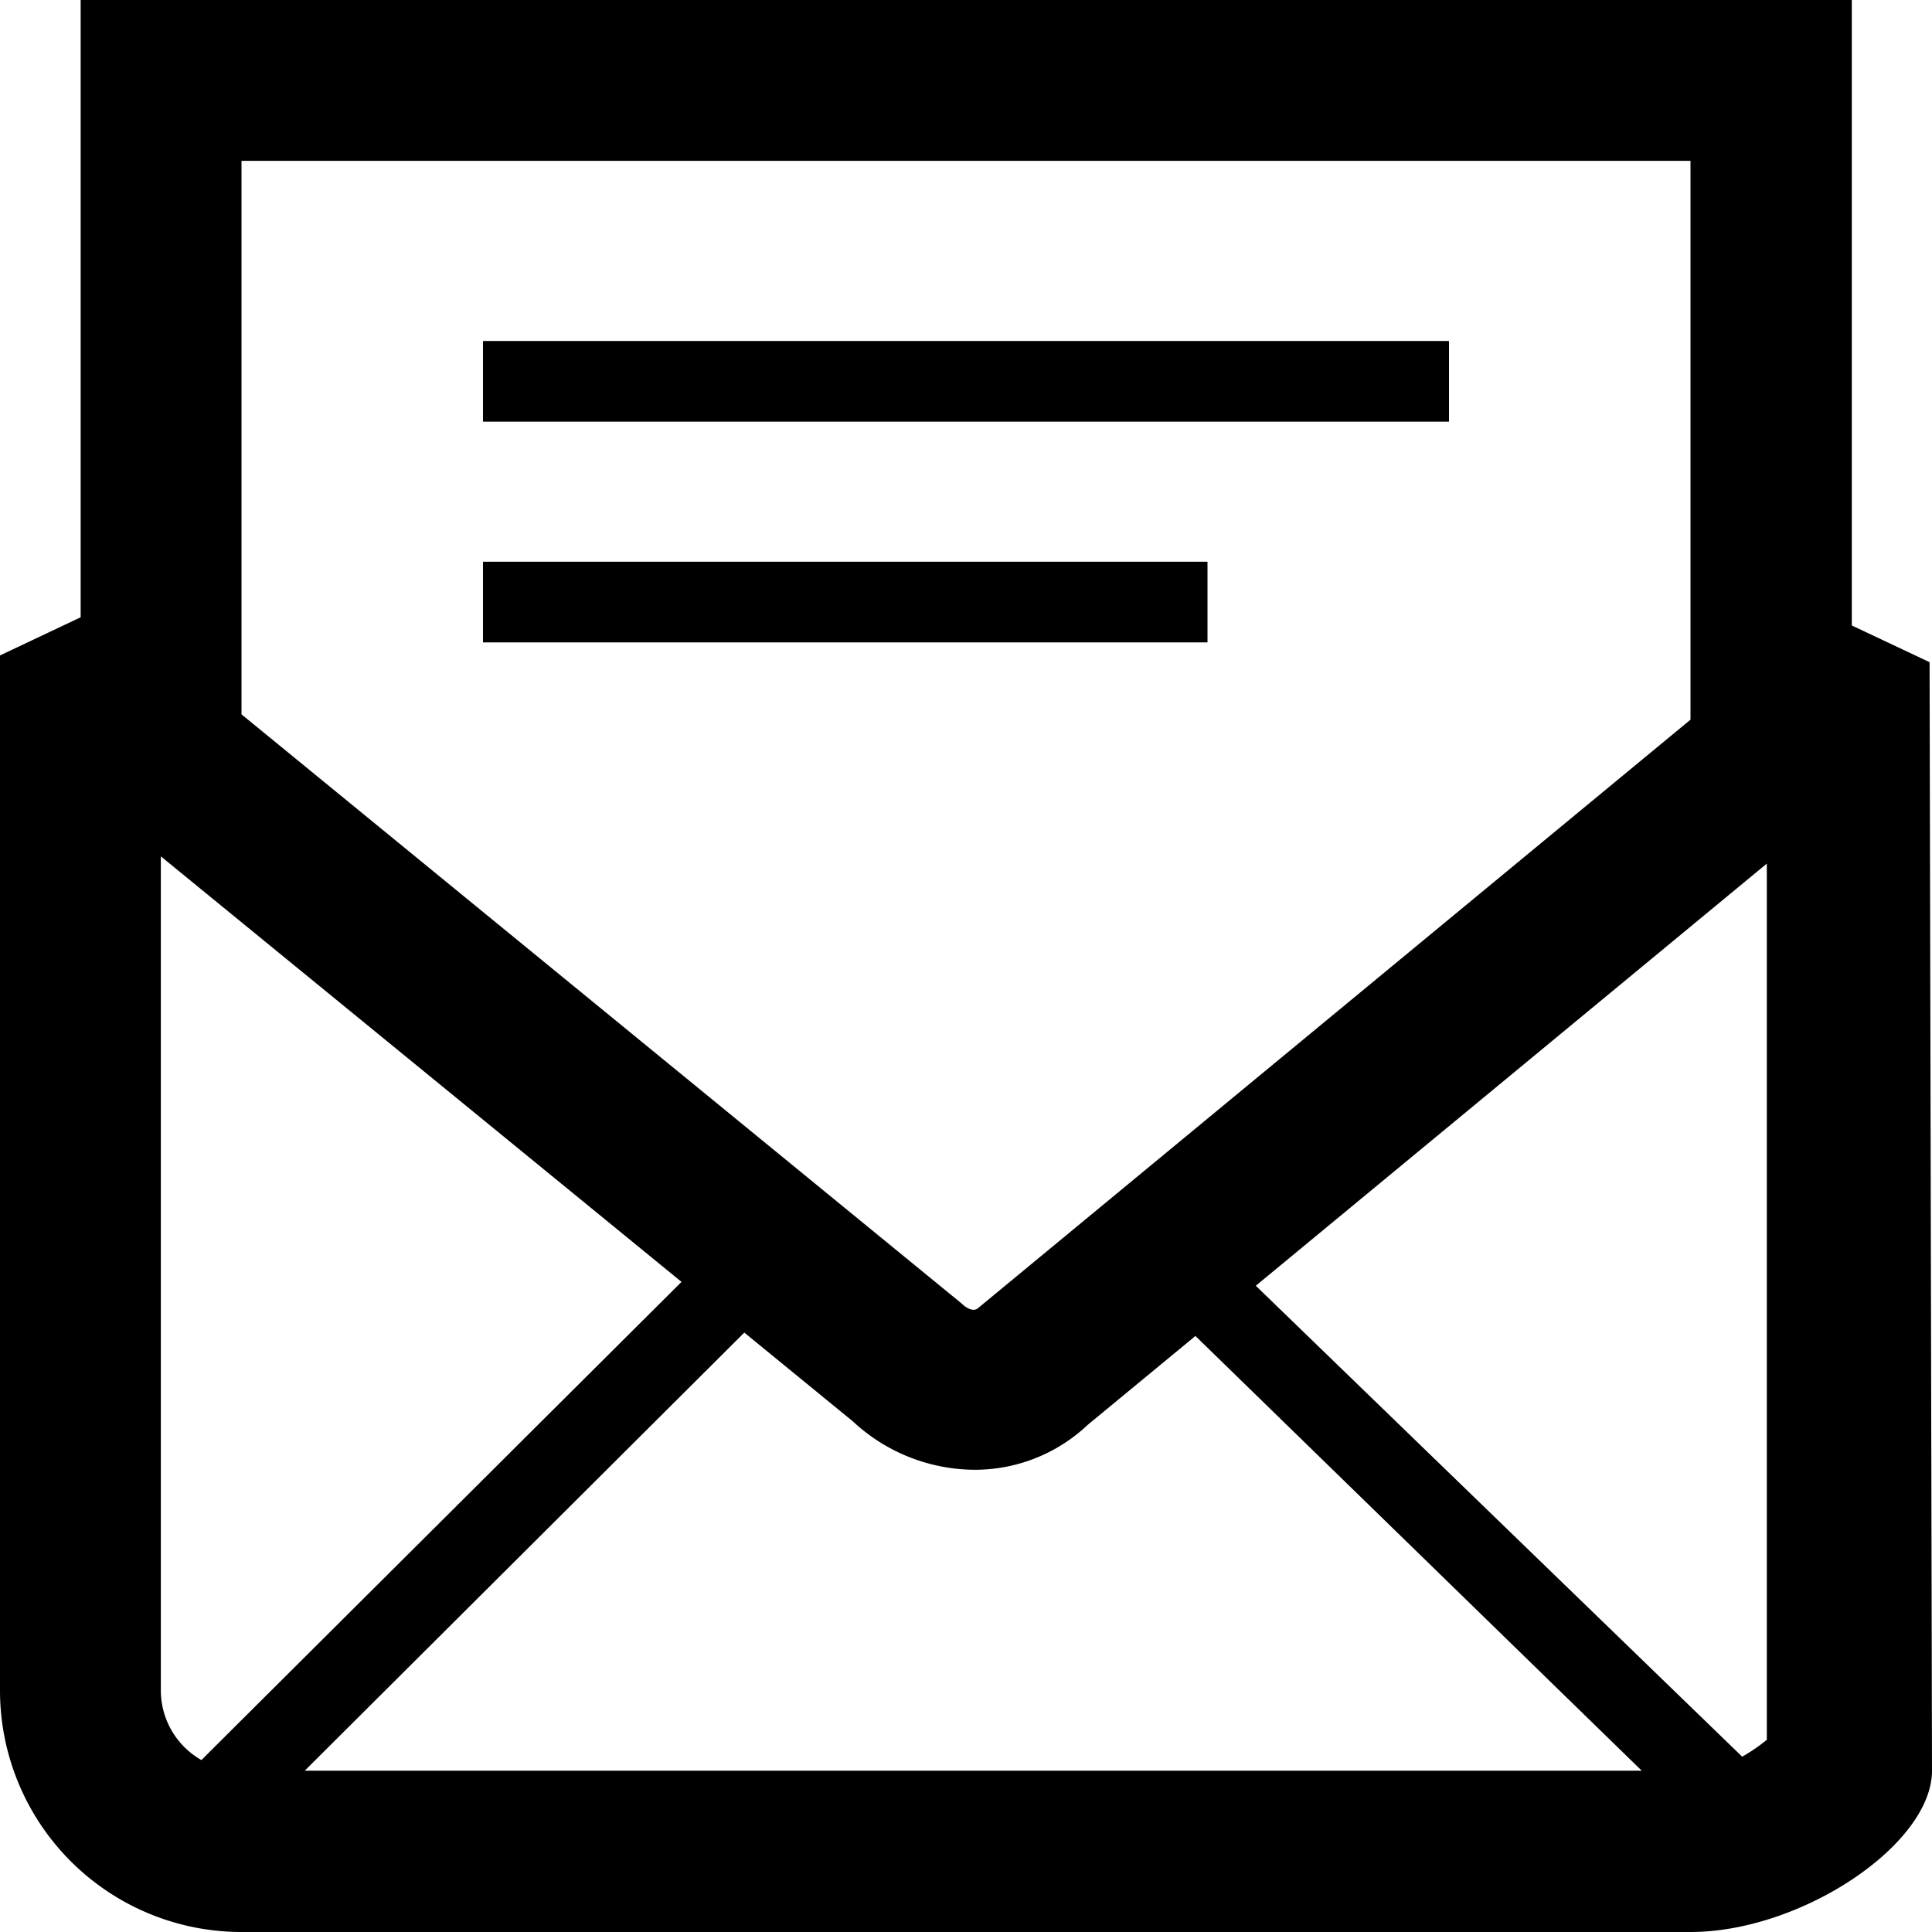
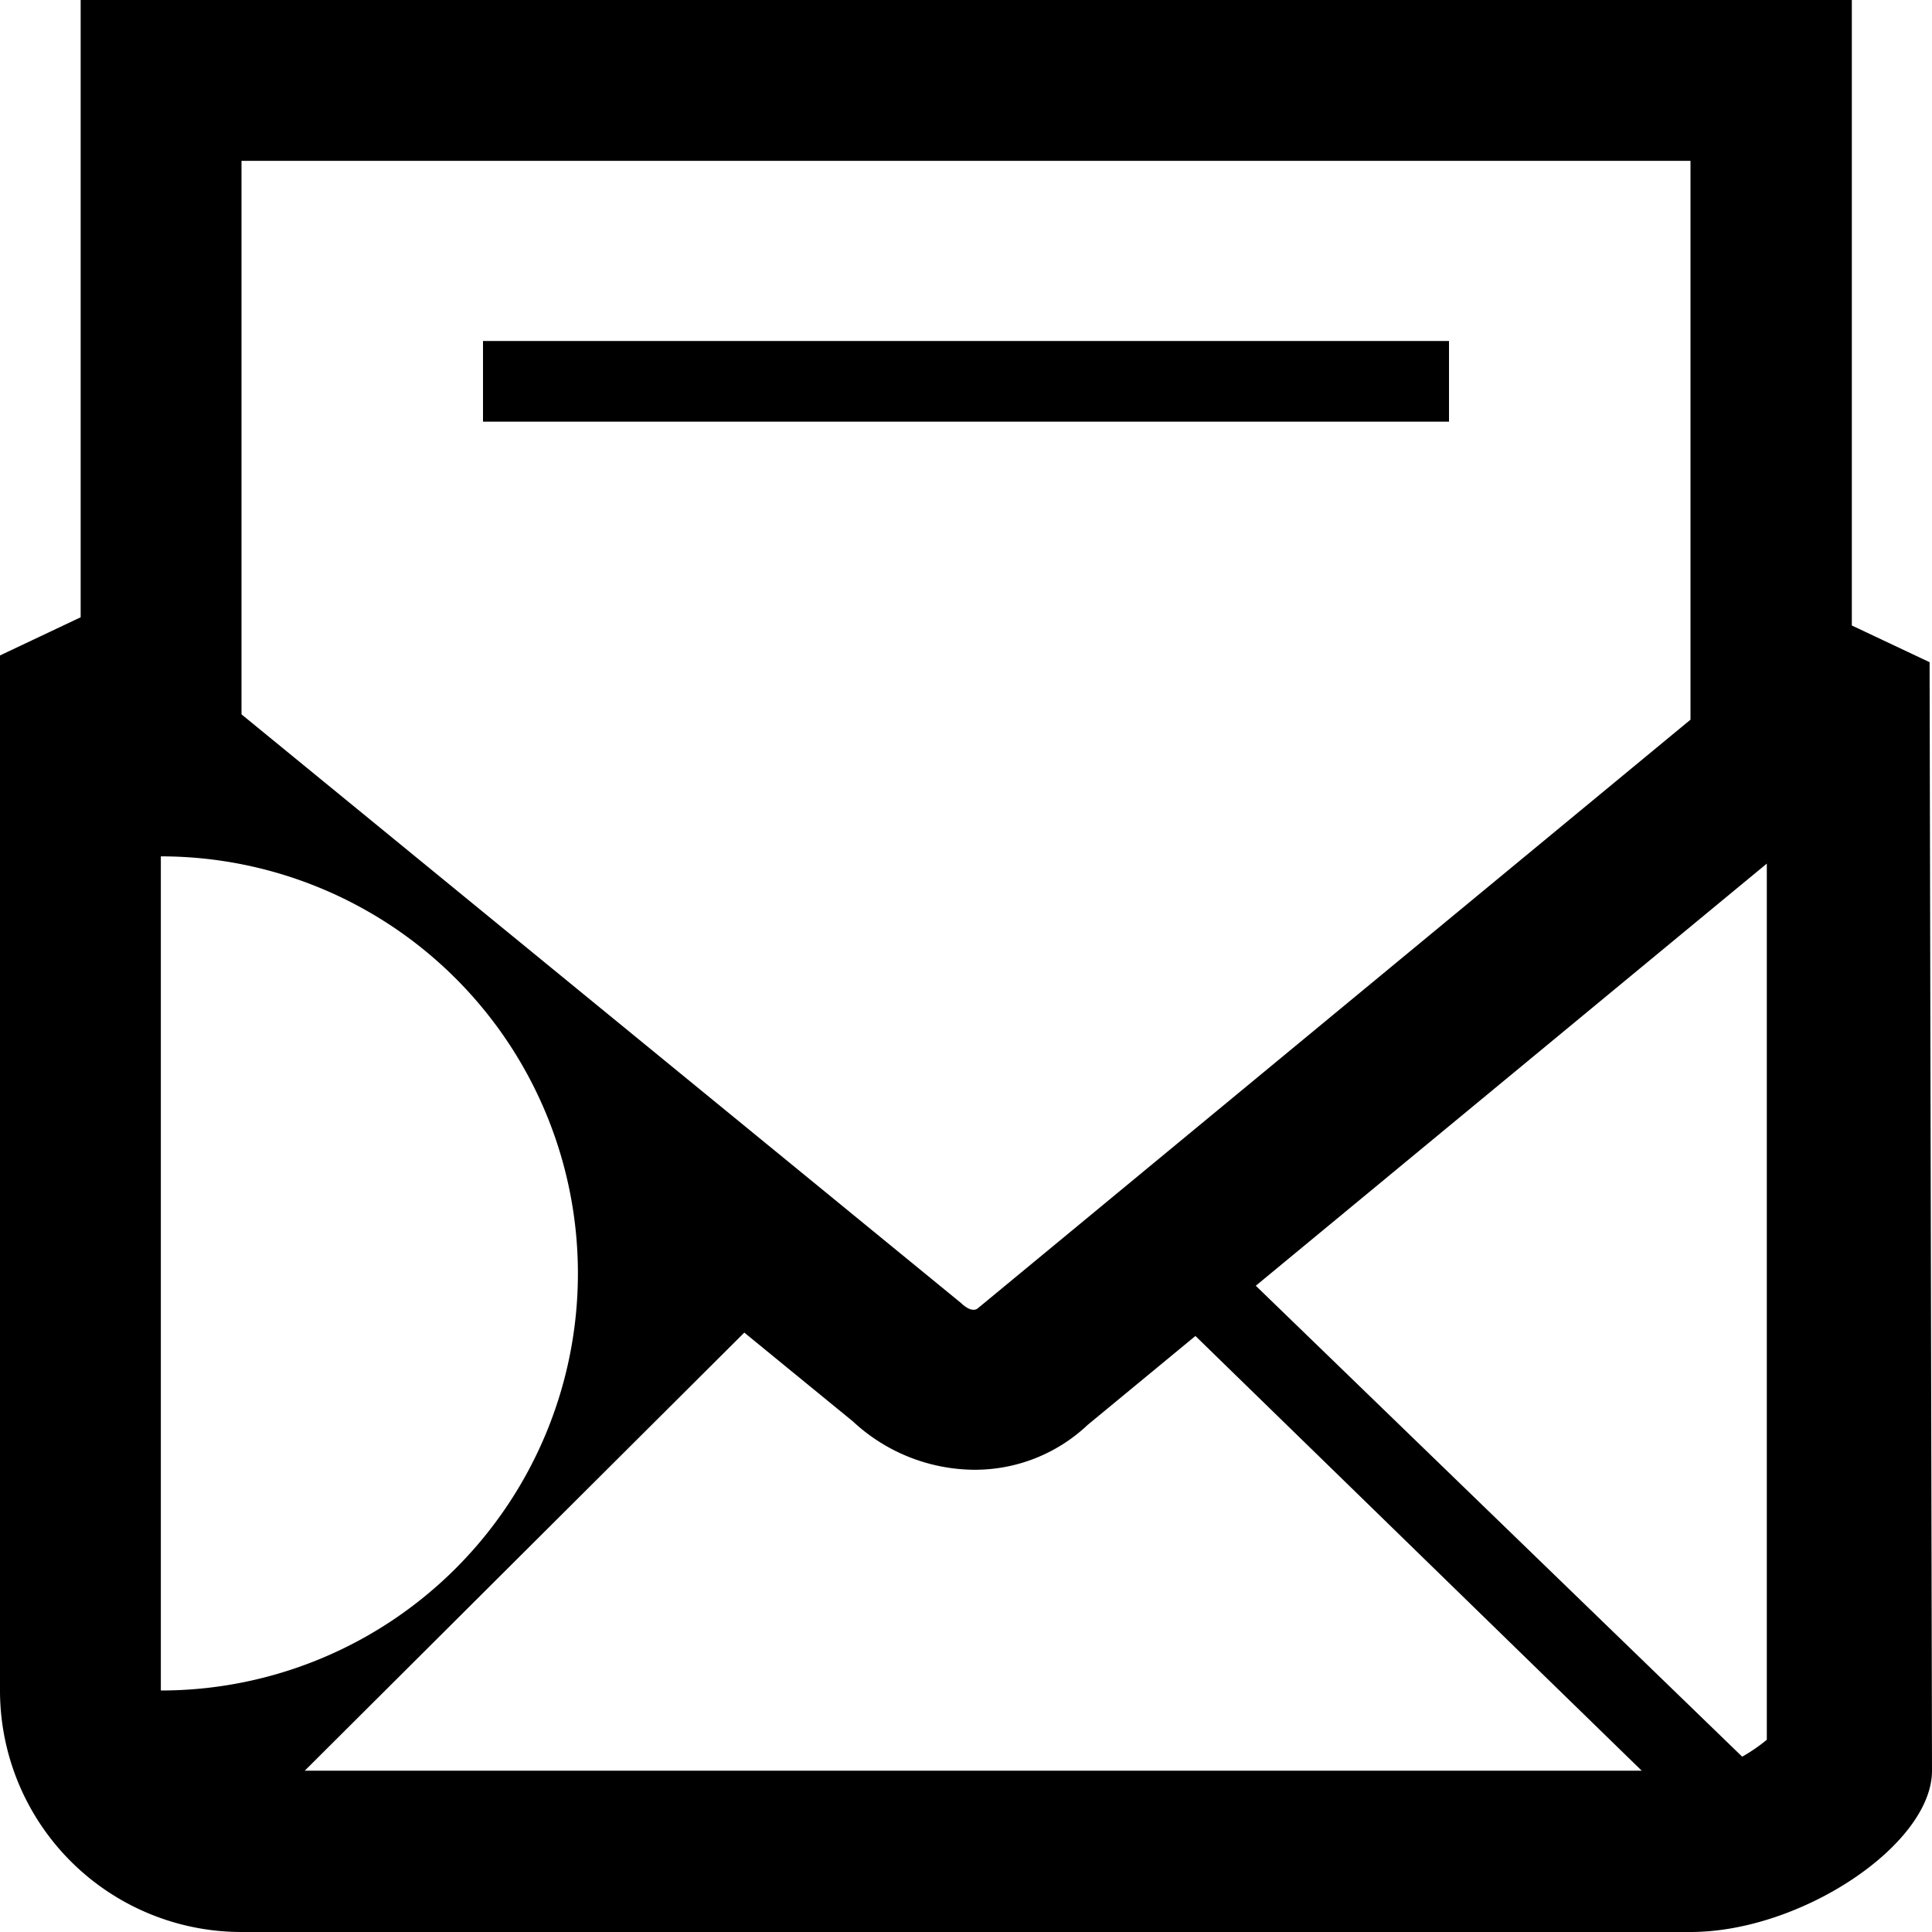
<svg xmlns="http://www.w3.org/2000/svg" viewBox="0 0 40 40">
  <title>newsletter</title>
  <g id="Ebene_2" data-name="Ebene 2">
    <g id="Newsletter">
      <line x1="30" y1="7.89" x2="10" y2="7.89" />
      <rect x="10" y="7.06" width="20" height="1.67" />
-       <line x1="25" y1="12.47" x2="10" y2="12.47" />
-       <rect x="10" y="11.63" width="15" height="1.67" />
-       <path d="M39.95,13.71l-1.61-.76V0H1.67V12.78L0,13.57V35a5,5,0,0,0,5,5H35c2.29,0,5-1.81,5-3.34ZM5,12.78V3.33H35V14.9L20.35,27l-.11.09s-.11.11-.34-.11L5,14.79ZM17.66,29.43a3.72,3.72,0,0,0,2.52,1,3.4,3.4,0,0,0,2.34-.93l2.23-1.84,9.24,9H6.31l9.1-9.07ZM3.33,17.73l10.78,8.81-9.94,9.9A1.66,1.66,0,0,1,3.33,35ZM36.07,36.37,26,26.62l10.58-8.74,0,18.14A3.51,3.51,0,0,1,36.07,36.37Z" />
+       <path d="M39.95,13.71l-1.61-.76V0H1.67V12.78L0,13.57V35a5,5,0,0,0,5,5H35c2.29,0,5-1.81,5-3.34ZM5,12.78V3.33H35V14.9L20.35,27l-.11.09s-.11.11-.34-.11L5,14.79ZM17.66,29.43a3.72,3.72,0,0,0,2.52,1,3.4,3.4,0,0,0,2.34-.93l2.23-1.84,9.24,9H6.31l9.1-9.07ZM3.33,17.73A1.66,1.66,0,0,1,3.33,35ZM36.07,36.37,26,26.62l10.58-8.74,0,18.14A3.51,3.51,0,0,1,36.07,36.37Z" />
    </g>
  </g>
</svg>